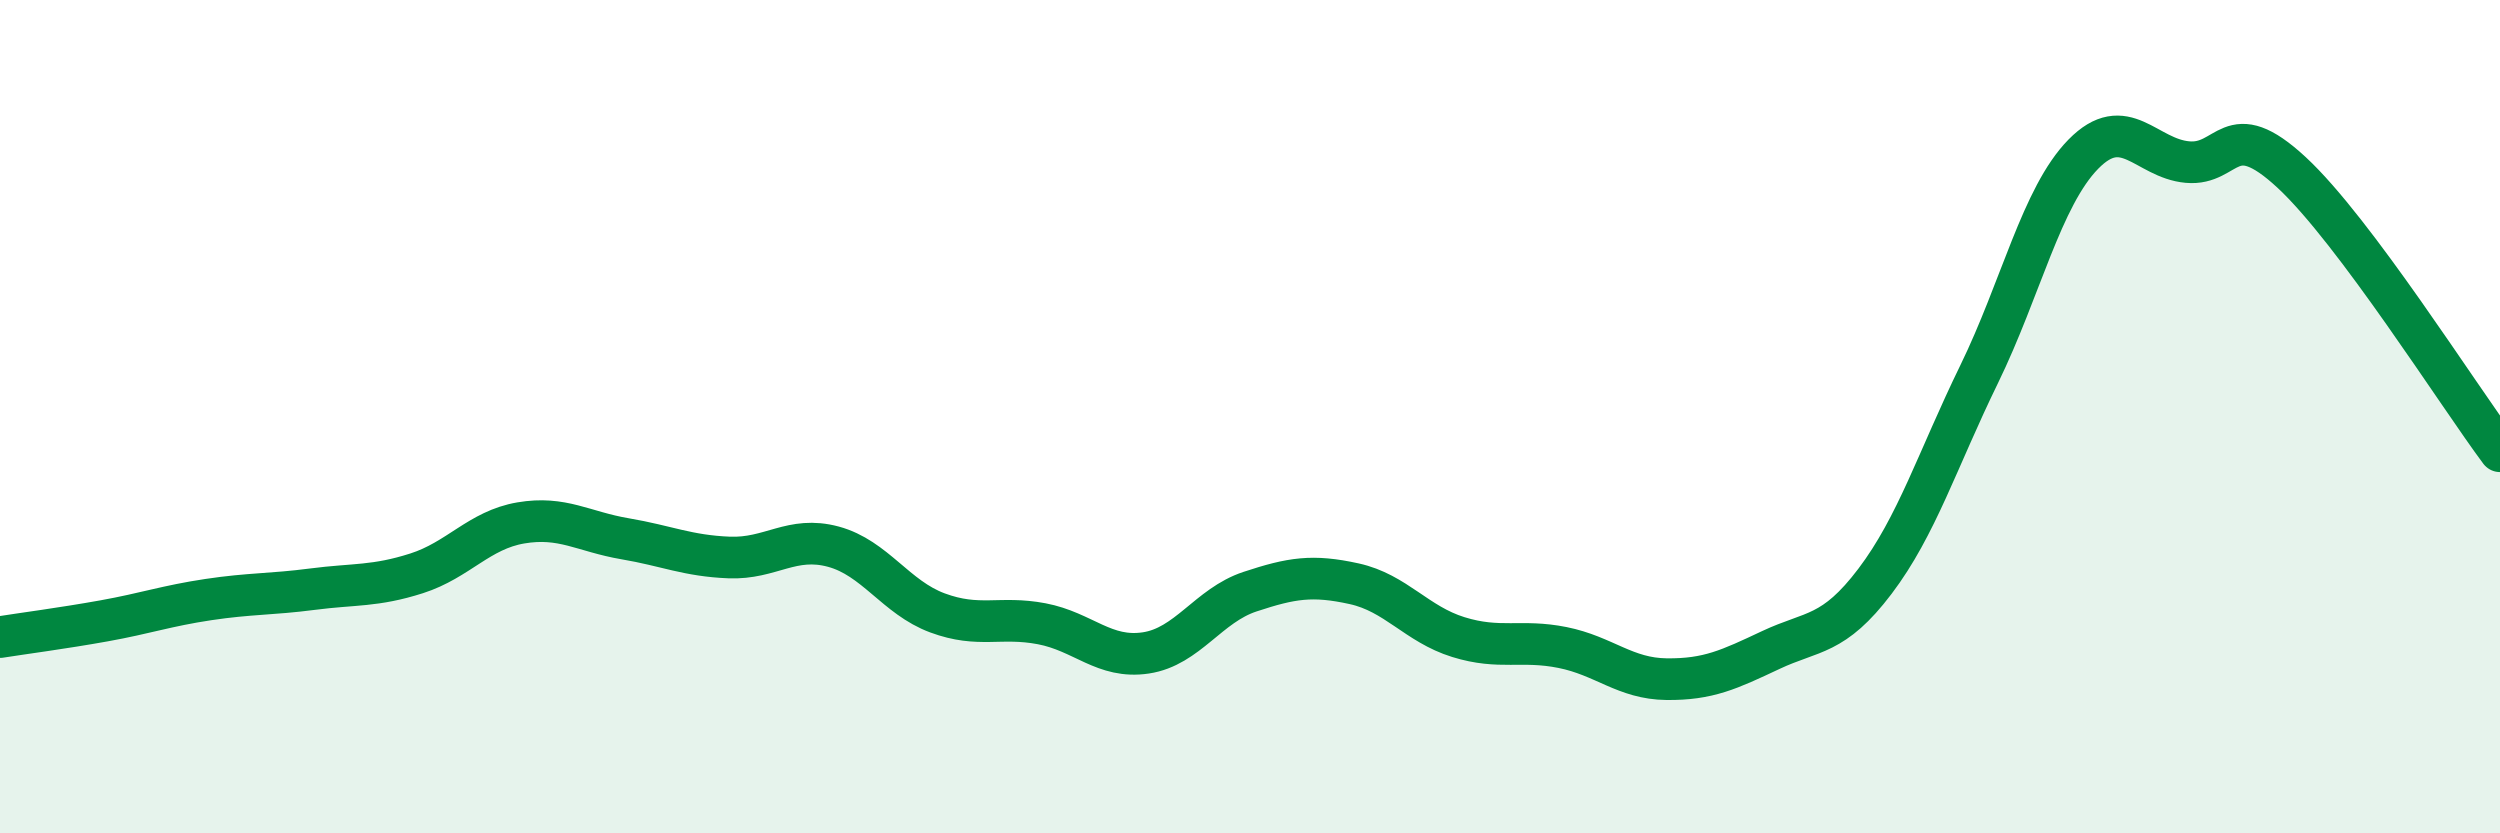
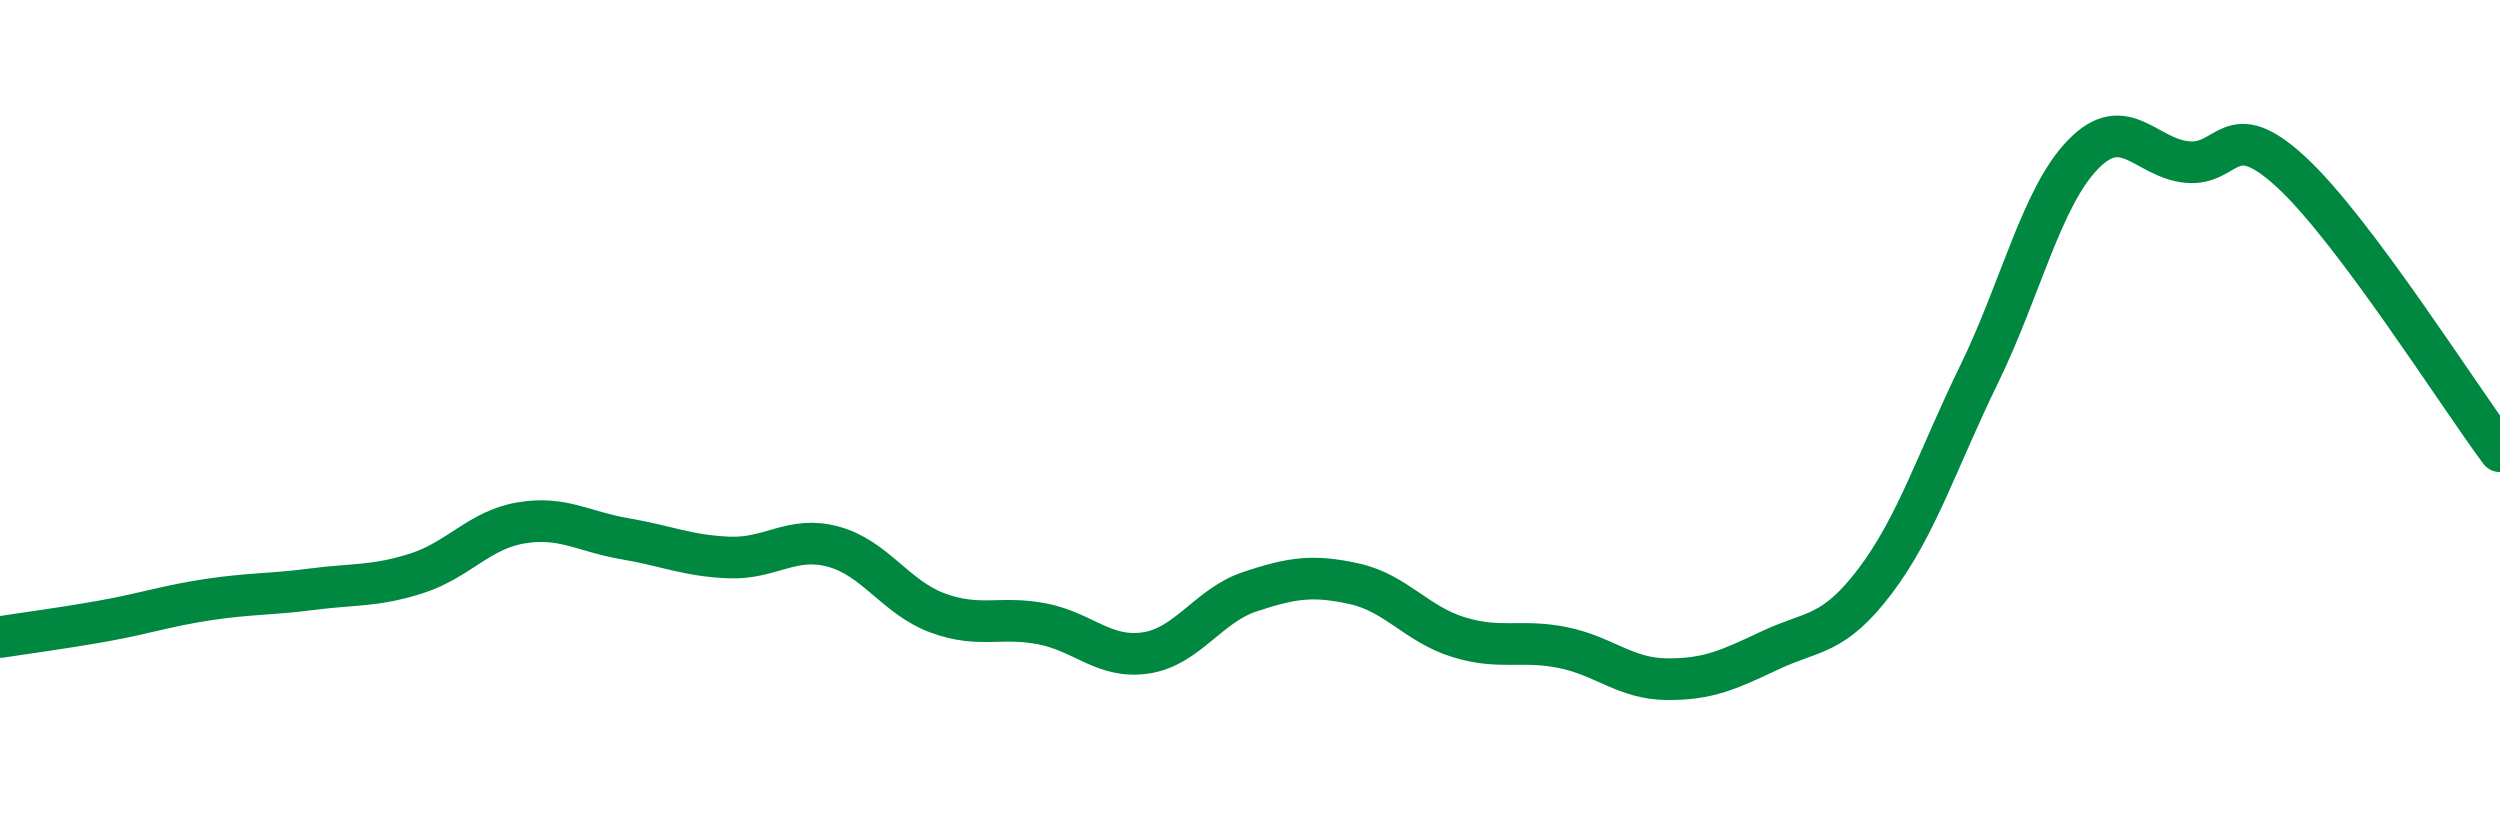
<svg xmlns="http://www.w3.org/2000/svg" width="60" height="20" viewBox="0 0 60 20">
-   <path d="M 0,15.29 C 0.5,15.21 1.5,15.08 2.5,14.9 C 3.5,14.72 4,14.54 5,14.39 C 6,14.24 6.5,14.27 7.5,14.14 C 8.5,14.01 9,14.08 10,13.76 C 11,13.44 11.5,12.72 12.5,12.55 C 13.5,12.38 14,12.76 15,12.93 C 16,13.1 16.5,13.34 17.5,13.38 C 18.5,13.42 19,12.85 20,13.12 C 21,13.39 21.5,14.34 22.5,14.71 C 23.5,15.08 24,14.78 25,14.97 C 26,15.16 26.5,15.82 27.5,15.67 C 28.5,15.52 29,14.53 30,14.2 C 31,13.87 31.5,13.79 32.5,14.01 C 33.5,14.23 34,14.98 35,15.29 C 36,15.6 36.5,15.34 37.5,15.54 C 38.5,15.74 39,16.29 40,16.3 C 41,16.31 41.5,16.07 42.5,15.6 C 43.5,15.13 44,15.27 45,13.95 C 46,12.63 46.5,11.03 47.5,8.98 C 48.5,6.93 49,4.72 50,3.7 C 51,2.68 51.5,3.8 52.5,3.89 C 53.5,3.98 53.5,2.75 55,4.14 C 56.5,5.53 59,9.49 60,10.83L60 20L0 20Z" fill="#008740" opacity="0.1" stroke-linecap="round" stroke-linejoin="round" />
  <path d="M 0,15.29 C 0.5,15.21 1.5,15.08 2.5,14.9 C 3.5,14.72 4,14.54 5,14.39 C 6,14.24 6.5,14.27 7.5,14.14 C 8.5,14.01 9,14.08 10,13.76 C 11,13.44 11.5,12.72 12.5,12.55 C 13.5,12.38 14,12.76 15,12.93 C 16,13.1 16.5,13.34 17.5,13.38 C 18.5,13.42 19,12.85 20,13.12 C 21,13.39 21.5,14.34 22.5,14.71 C 23.5,15.08 24,14.78 25,14.97 C 26,15.16 26.5,15.82 27.5,15.67 C 28.5,15.52 29,14.53 30,14.2 C 31,13.87 31.5,13.79 32.5,14.01 C 33.5,14.23 34,14.98 35,15.29 C 36,15.6 36.5,15.34 37.5,15.54 C 38.5,15.74 39,16.29 40,16.3 C 41,16.31 41.5,16.07 42.5,15.6 C 43.5,15.13 44,15.27 45,13.95 C 46,12.63 46.5,11.03 47.5,8.98 C 48.5,6.93 49,4.72 50,3.7 C 51,2.68 51.5,3.8 52.5,3.89 C 53.5,3.98 53.5,2.75 55,4.14 C 56.5,5.53 59,9.49 60,10.83" stroke="#008740" stroke-width="1" fill="none" stroke-linecap="round" stroke-linejoin="round" />
</svg>